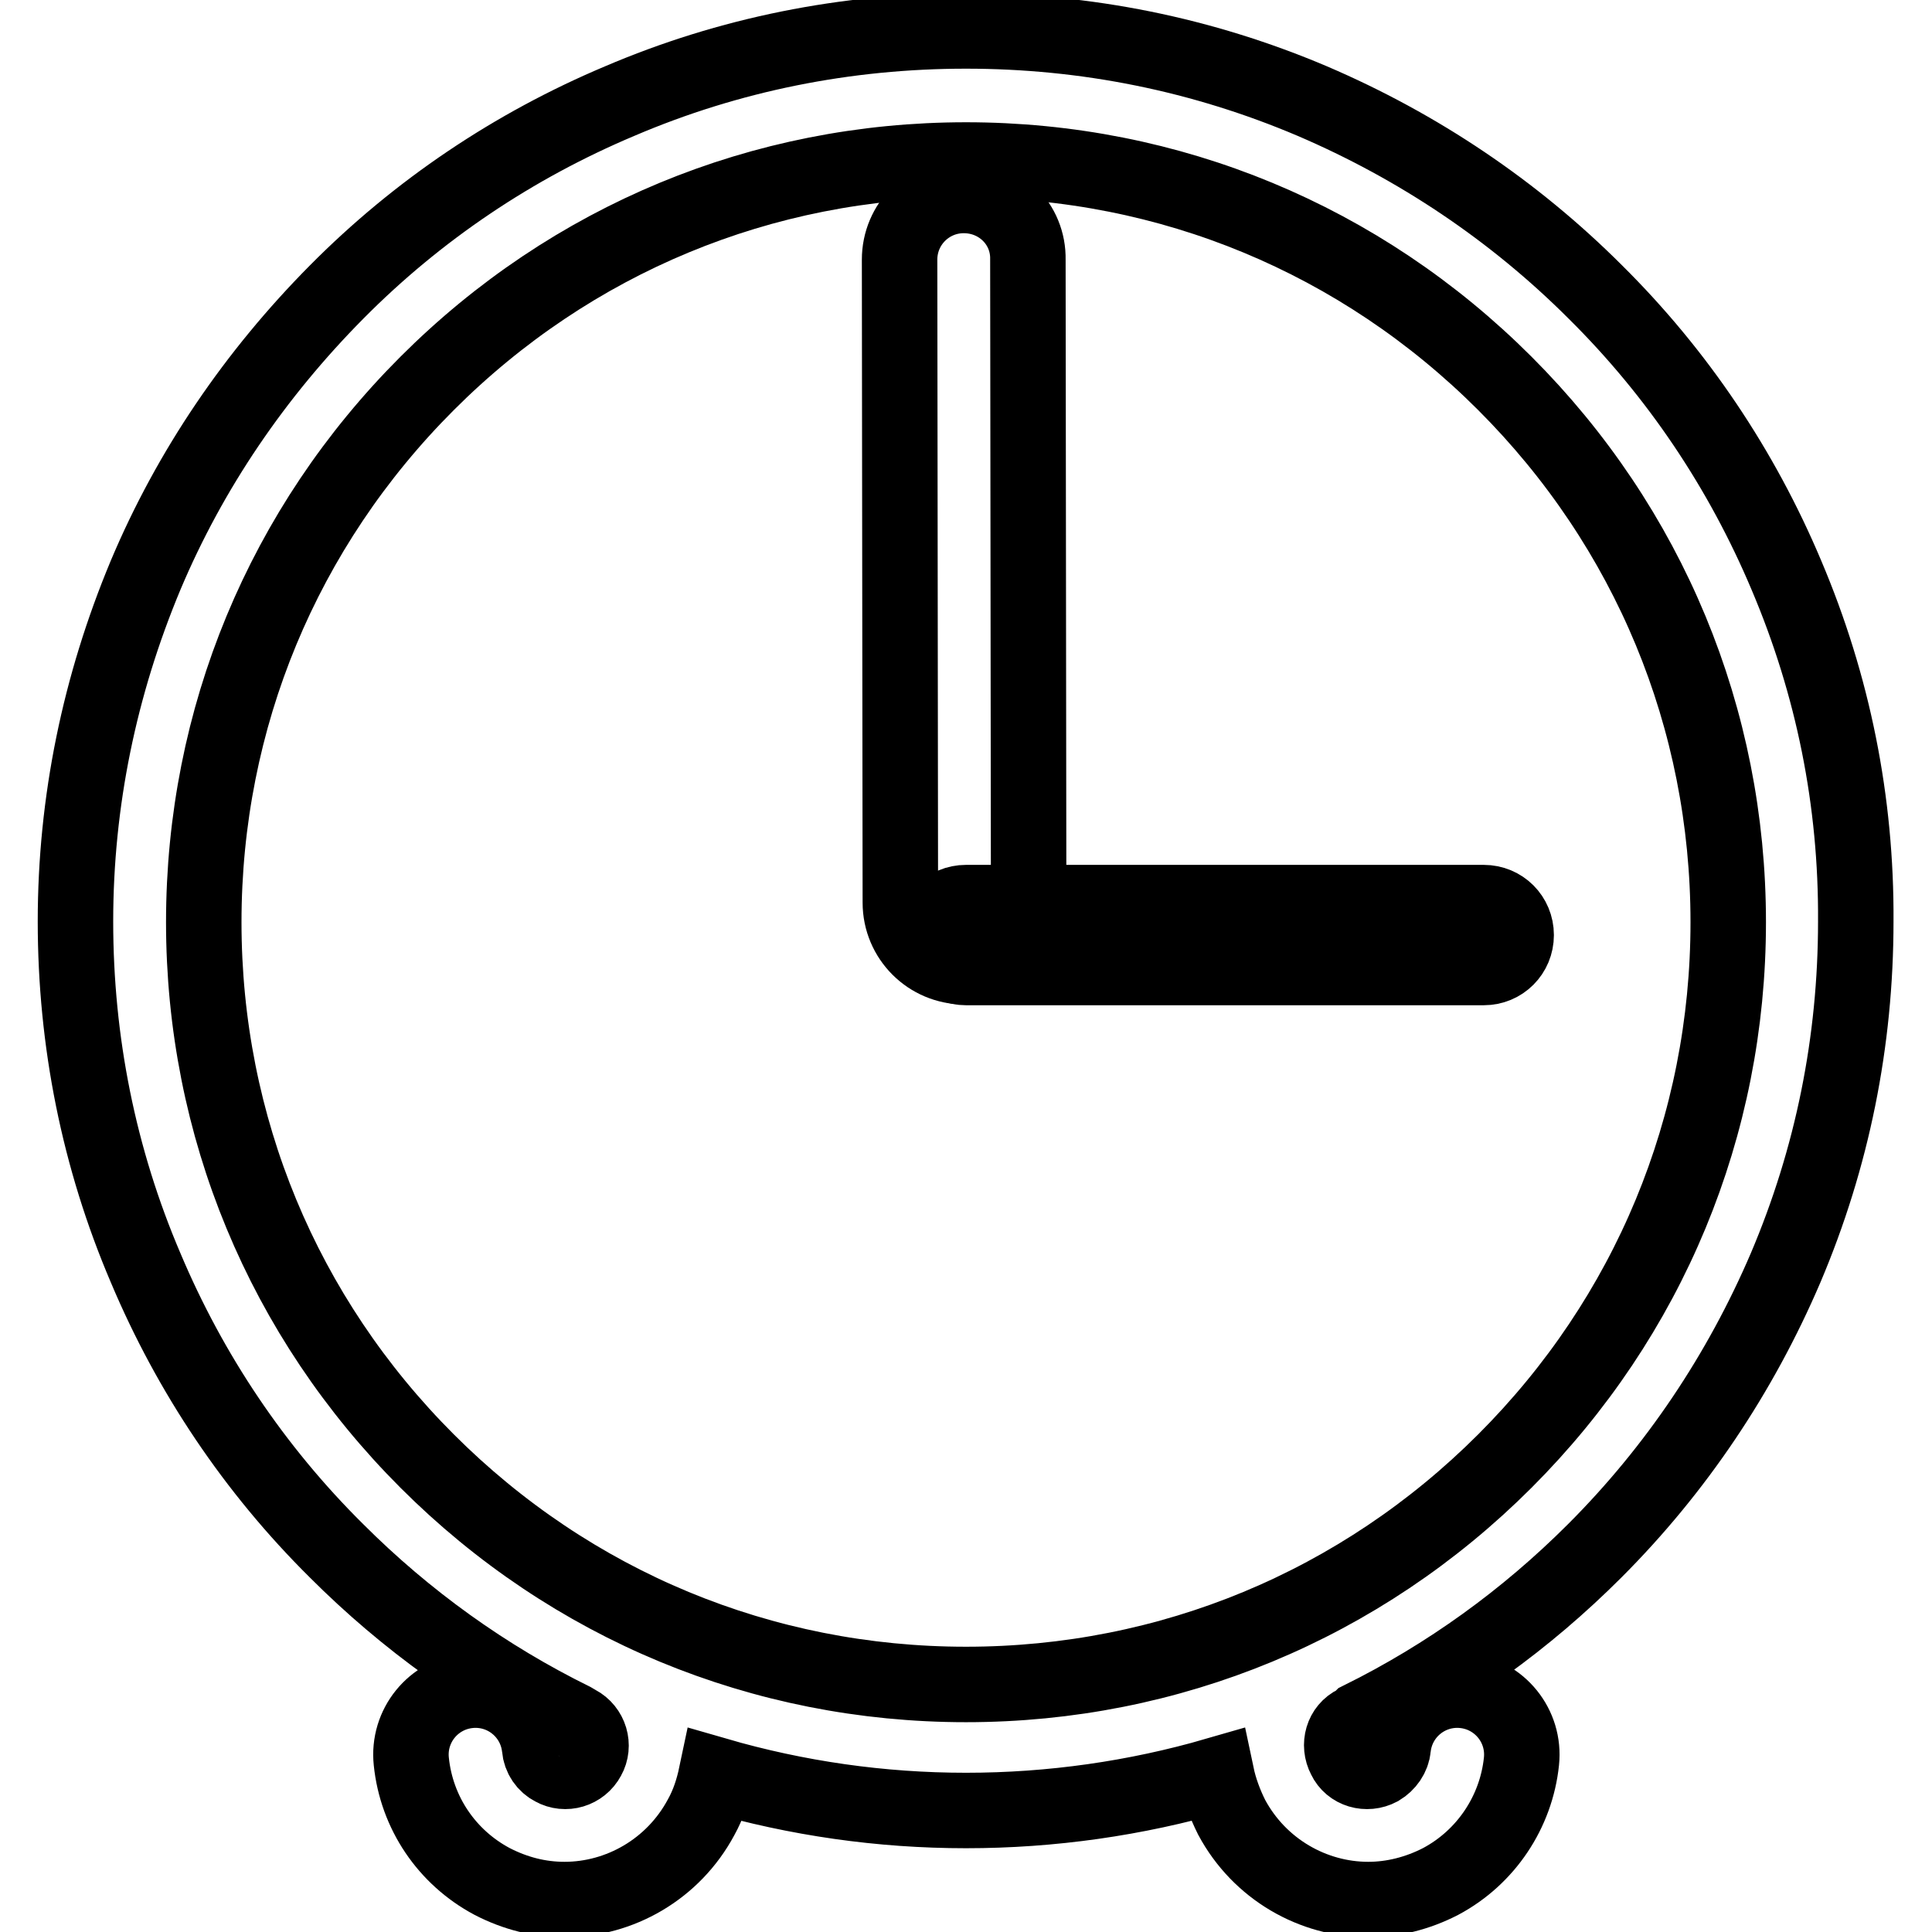
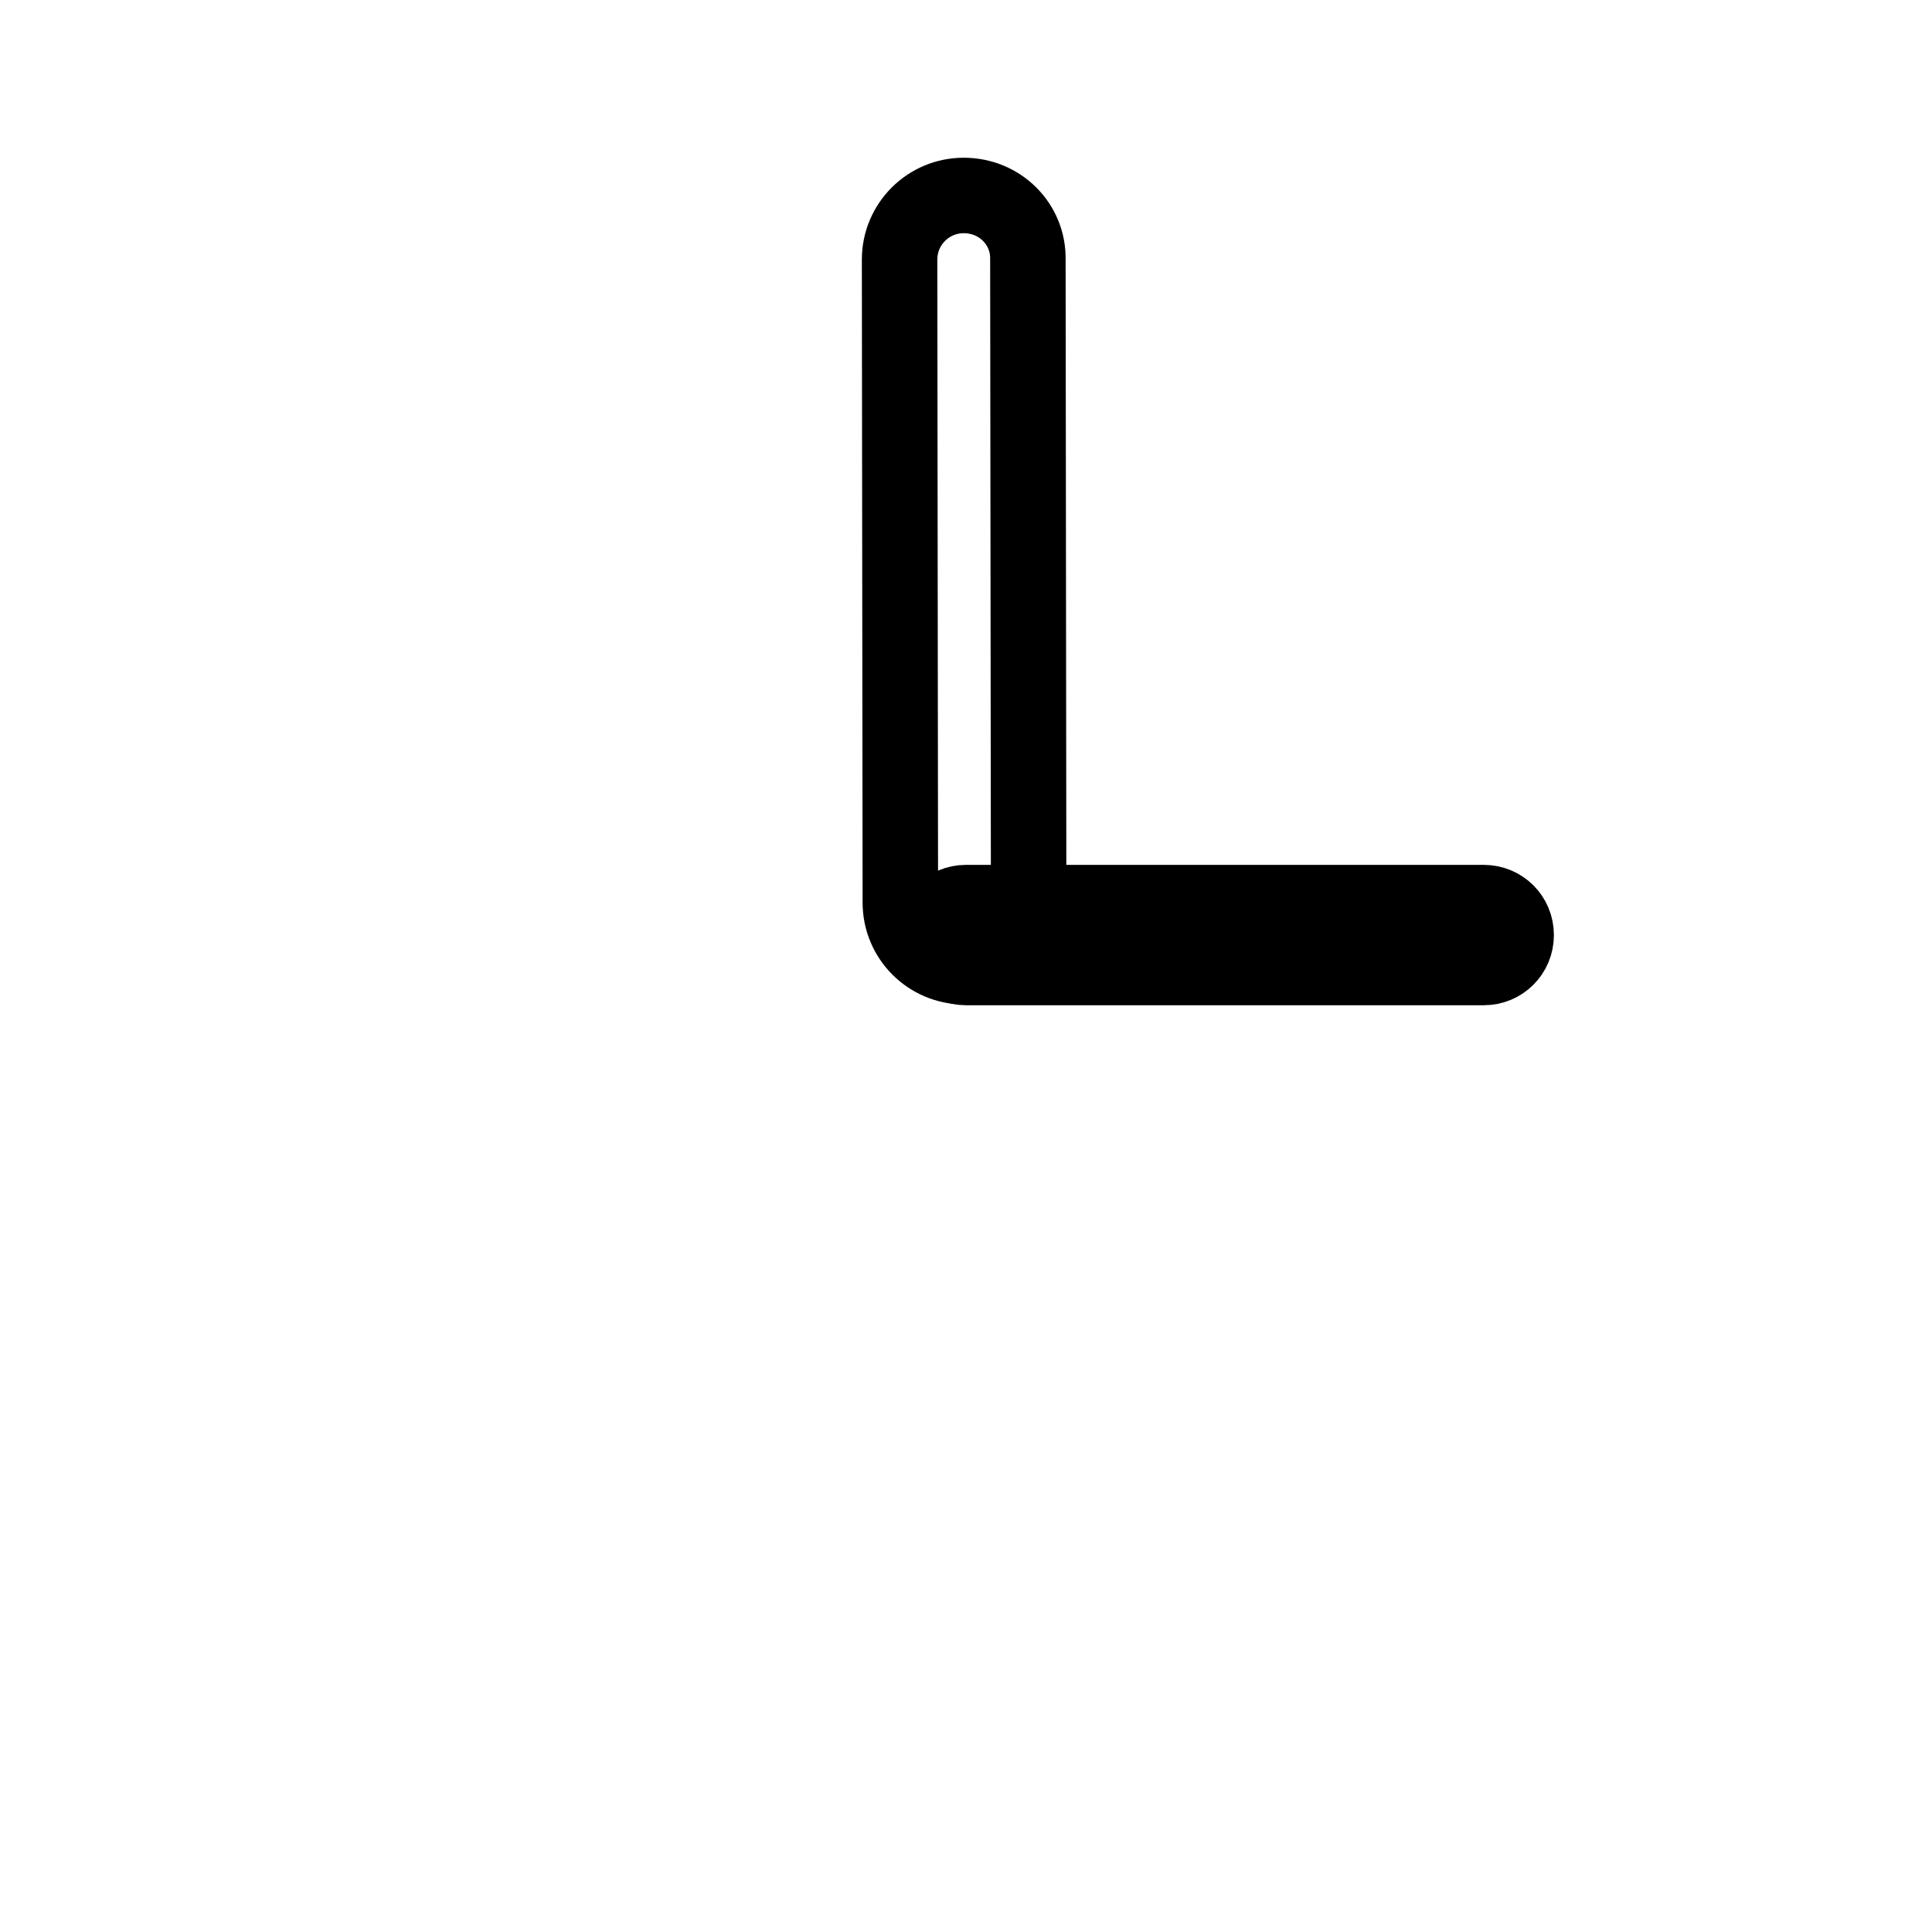
<svg xmlns="http://www.w3.org/2000/svg" version="1.1" x="0px" y="0px" viewBox="0 0 256 256" enable-background="new 0 0 256 256" xml:space="preserve">
  <g>
    <path stroke-width="10" fill-opacity="0" stroke="#000000" d="M196.6,128.2H128c-2.4,0-4.3-1.9-4.3-4.3c0-2.4,1.9-4.3,4.3-4.3h68.6c2.4,0,4.3,1.9,4.3,4.3 C200.9,126.3,199,128.2,196.6,128.2z" />
-     <path stroke-width="10" fill-opacity="0" stroke="#000000" d="M236.7,76.2c-5.9-14-14.4-26.7-25.3-37.5c-10.8-10.8-23.5-19.3-37.5-25.3c-14.6-6.2-30-9.3-45.9-9.3 c-15.9,0-31.4,3.1-45.9,9.3c-14,5.9-26.7,14.4-37.5,25.3S25.2,62.2,19.3,76.2c-6.1,14.6-9.3,30-9.3,45.9c0,15.9,3.1,31.4,9.3,45.9 c5.9,14,14.4,26.7,25.3,37.5c9.2,9.2,19.8,16.8,31.4,22.5c0.2,0.1,0.3,0.2,0.5,0.3c1.7,0.9,2.3,3,1.4,4.6c-0.9,1.7-3,2.3-4.6,1.4 c-1-0.5-1.7-1.5-1.8-2.7c-0.5-4.7-4.7-8.1-9.4-7.6c-4.7,0.5-8.1,4.7-7.6,9.4c0.7,6.8,4.7,12.7,10.7,15.9c3.1,1.6,6.3,2.4,9.6,2.4 c7.3,0,14.4-4,18.1-10.9c1-1.8,1.6-3.7,2-5.6c10.7,3.1,21.8,4.7,33.1,4.7c11.3,0,22.5-1.6,33.2-4.7c0.4,1.9,1.1,3.8,2,5.6 c3.7,6.9,10.8,10.9,18.1,10.9c3.2,0,6.5-0.8,9.6-2.4c6-3.2,10-9.2,10.7-15.9c0.5-4.7-2.9-8.9-7.6-9.4c-4.7-0.5-8.9,2.9-9.4,7.6 c-0.1,1.1-0.8,2.1-1.8,2.7c-1.7,0.9-3.8,0.3-4.6-1.4c-0.9-1.7-0.3-3.8,1.4-4.6c0.3-0.1,0.5-0.3,0.7-0.5c11.5-5.7,21.9-13.2,31-22.3 c10.8-10.8,19.3-23.5,25.3-37.5c6.2-14.6,9.3-30,9.3-45.9C246,106.2,242.9,90.8,236.7,76.2z M199.4,193.6 c-19.1,19.1-44.4,29.6-71.4,29.6c-27,0-52.3-10.5-71.4-29.6s-29.6-44.4-29.6-71.4c0-27,10.5-52.3,29.6-71.4s44.4-29.6,71.4-29.6 c27,0,52.3,10.5,71.4,29.6c19.1,19.1,29.6,44.4,29.6,71.4S218.5,174.5,199.4,193.6z" />
    <path stroke-width="10" fill-opacity="0" stroke="#000000" d="M127.7,25.9c-4.7,0-8.5,3.8-8.5,8.5l0.1,85.2c0,4.7,3.8,8.5,8.5,8.5c4.7,0,8.5-3.8,8.5-8.5l-0.1-85.2 C136.3,29.7,132.5,25.9,127.7,25.9z" />
  </g>
</svg>